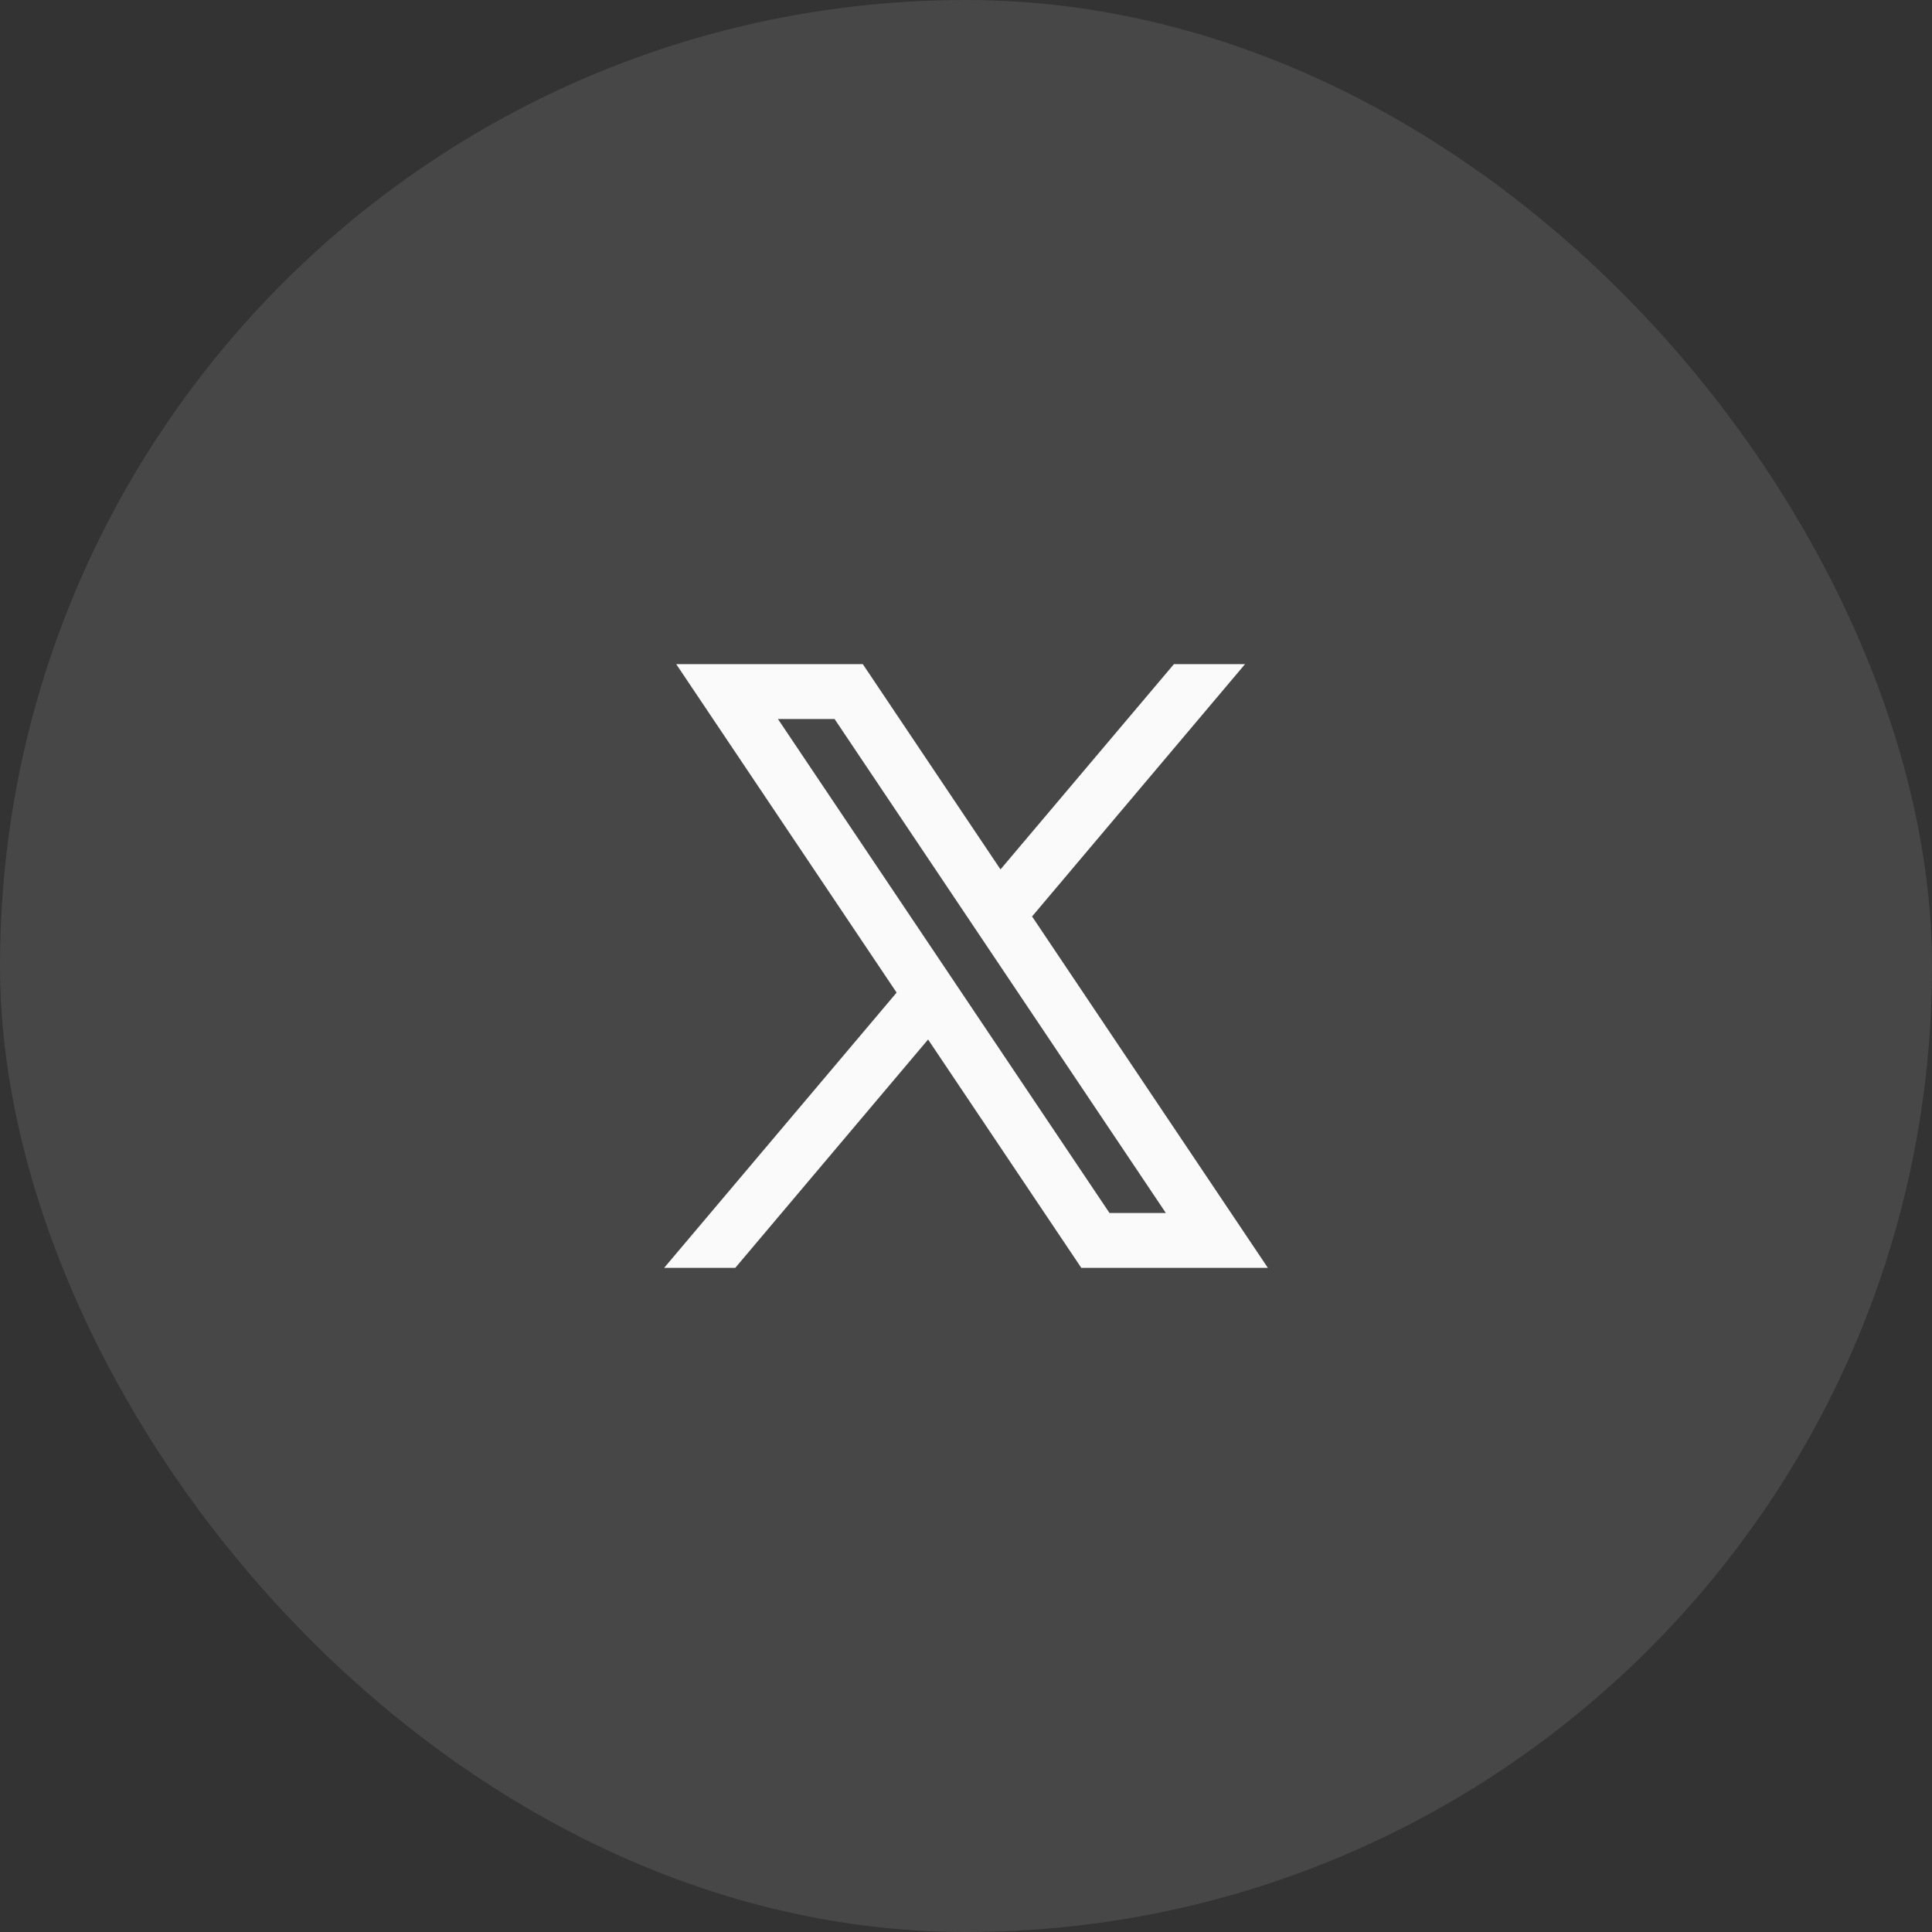
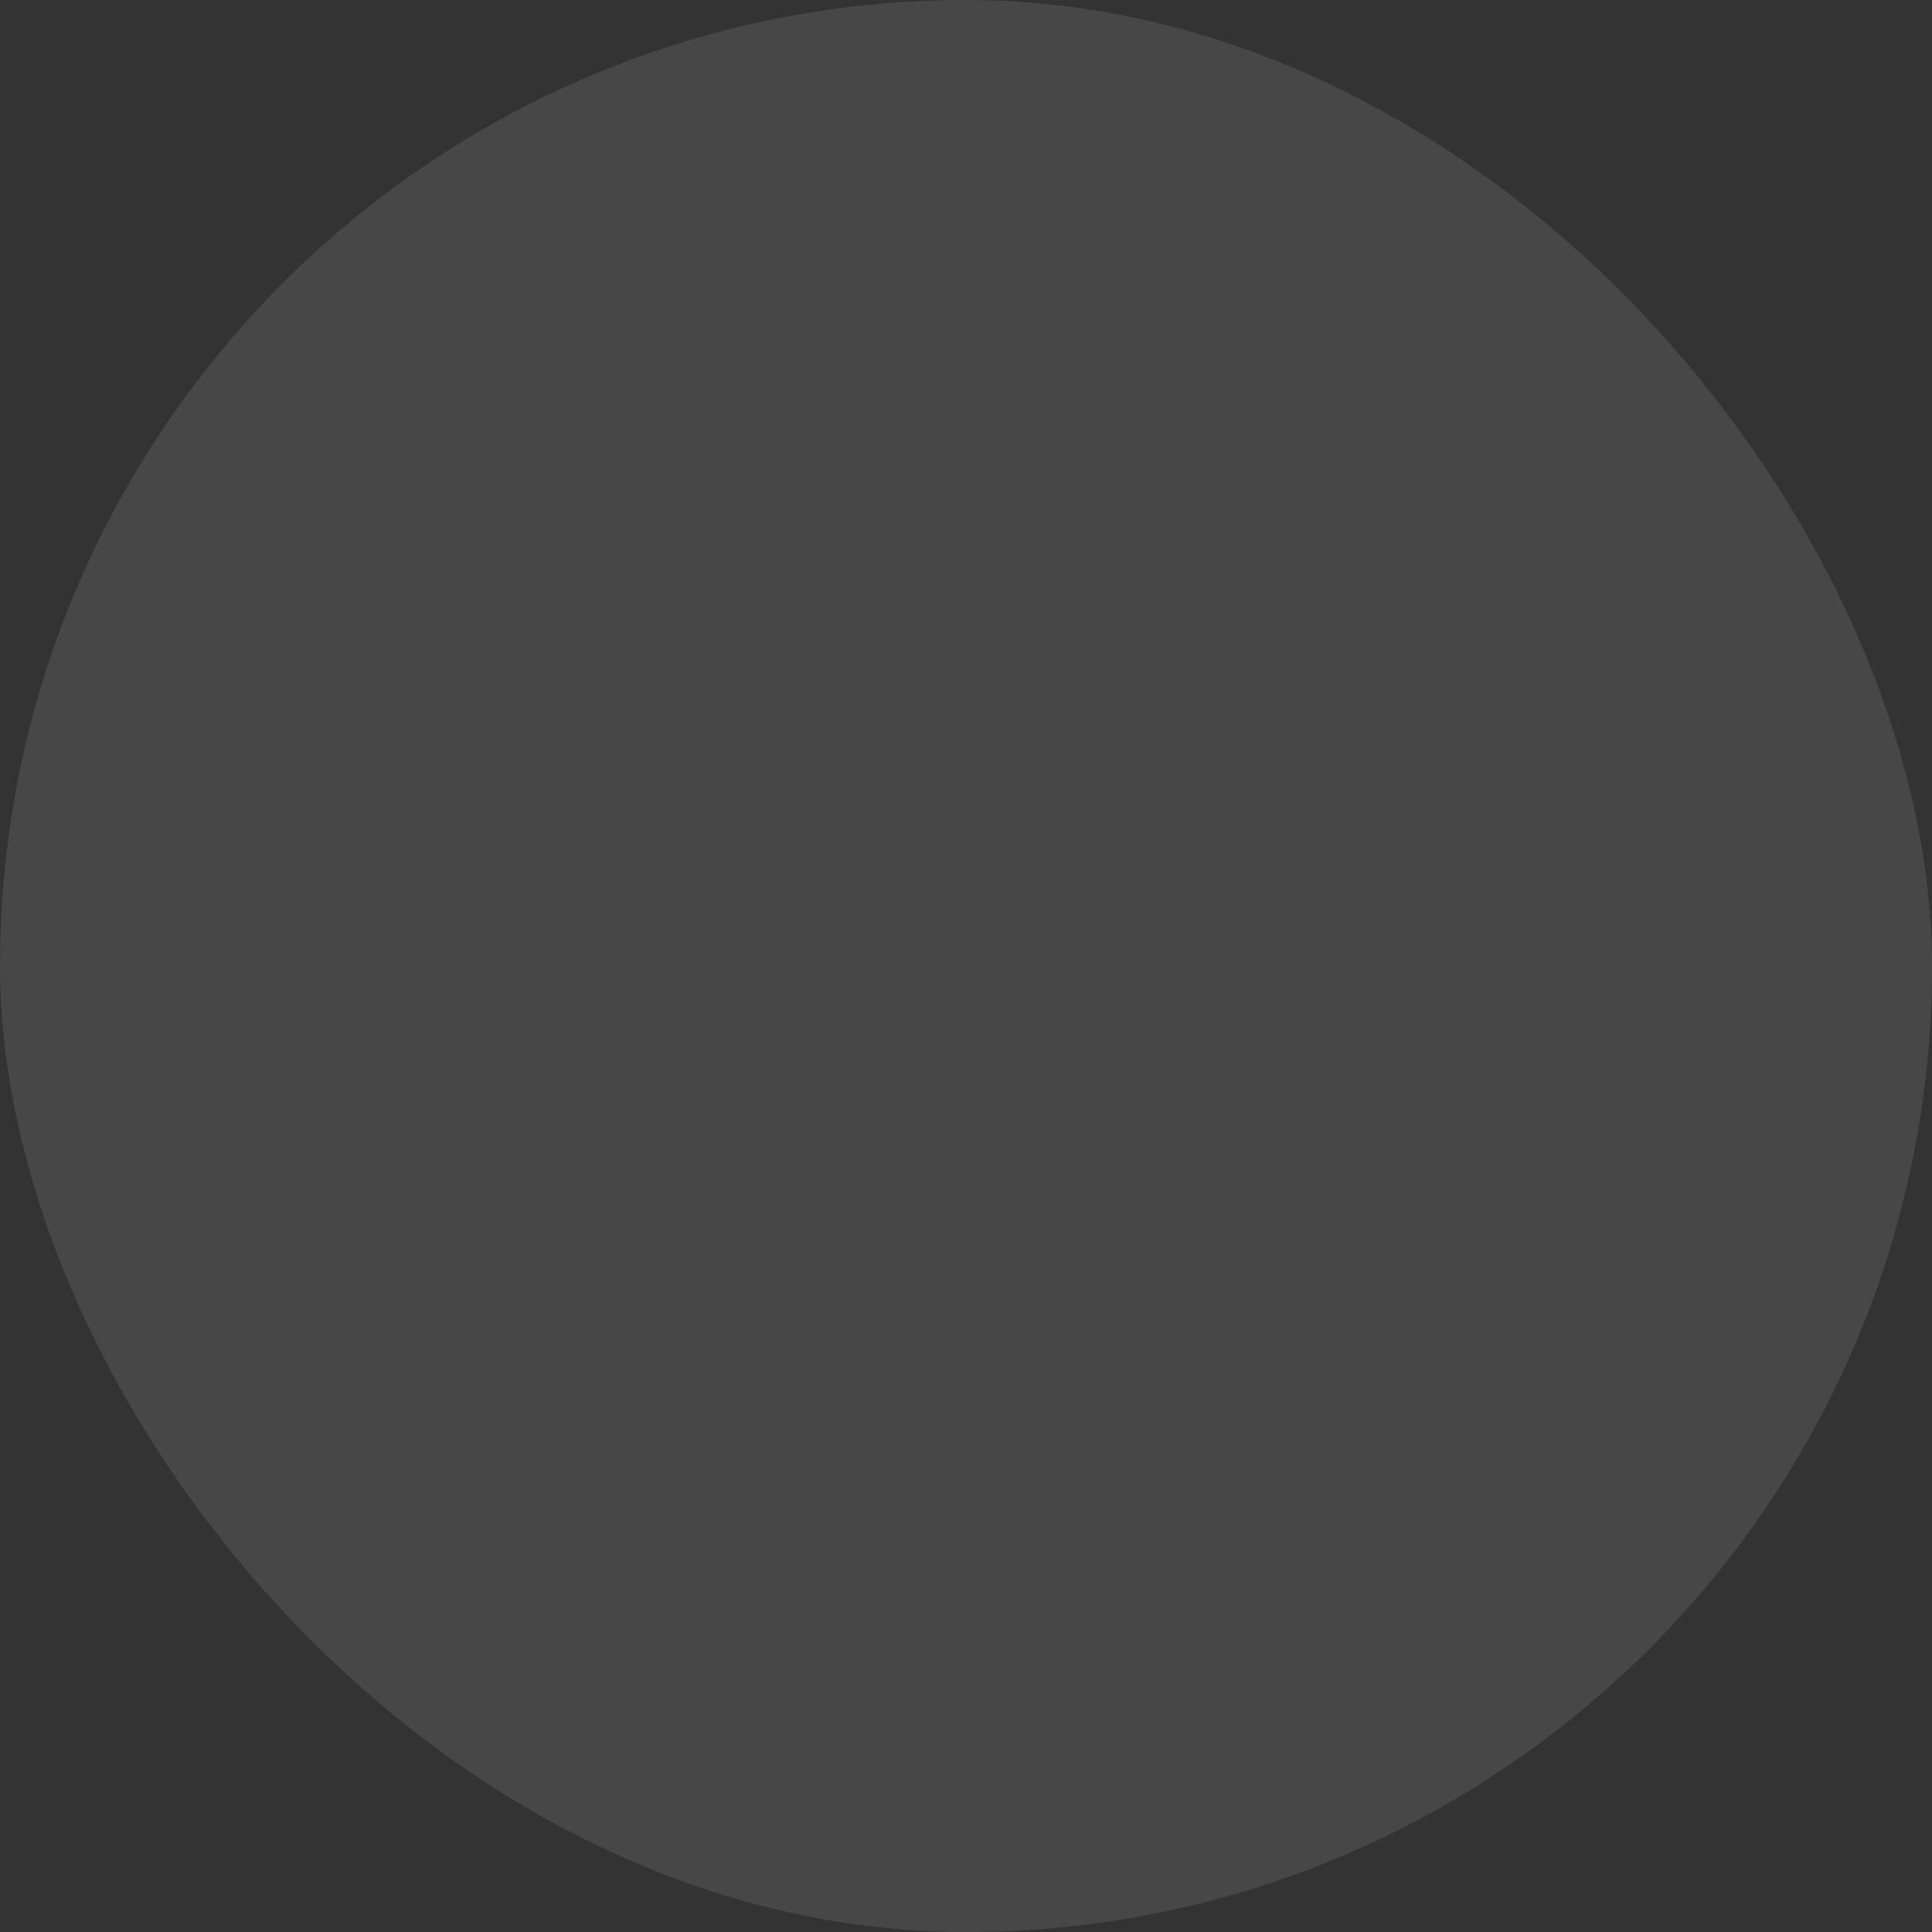
<svg xmlns="http://www.w3.org/2000/svg" width="48" height="48" viewBox="0 0 48 48" fill="none">
  <rect x="0" y="0" width="48" height="48" fill="#333333" stroke="none" />
  <rect width="48" height="48" rx="24" fill="#FAFAFA" fill-opacity="0.1" />
-   <path fill-rule="evenodd" clip-rule="evenodd" d="M31.5 31.5L25.634 22.758L25.644 22.766L30.933 16.5H29.166L24.857 21.6L21.436 16.5H16.8L22.277 24.662L22.276 24.661L16.5 31.5H18.267L23.058 25.826L26.865 31.5H31.5ZM20.735 17.864L28.965 30.136H27.565L19.328 17.864H20.735Z" fill="#FAFAFA" />
</svg>